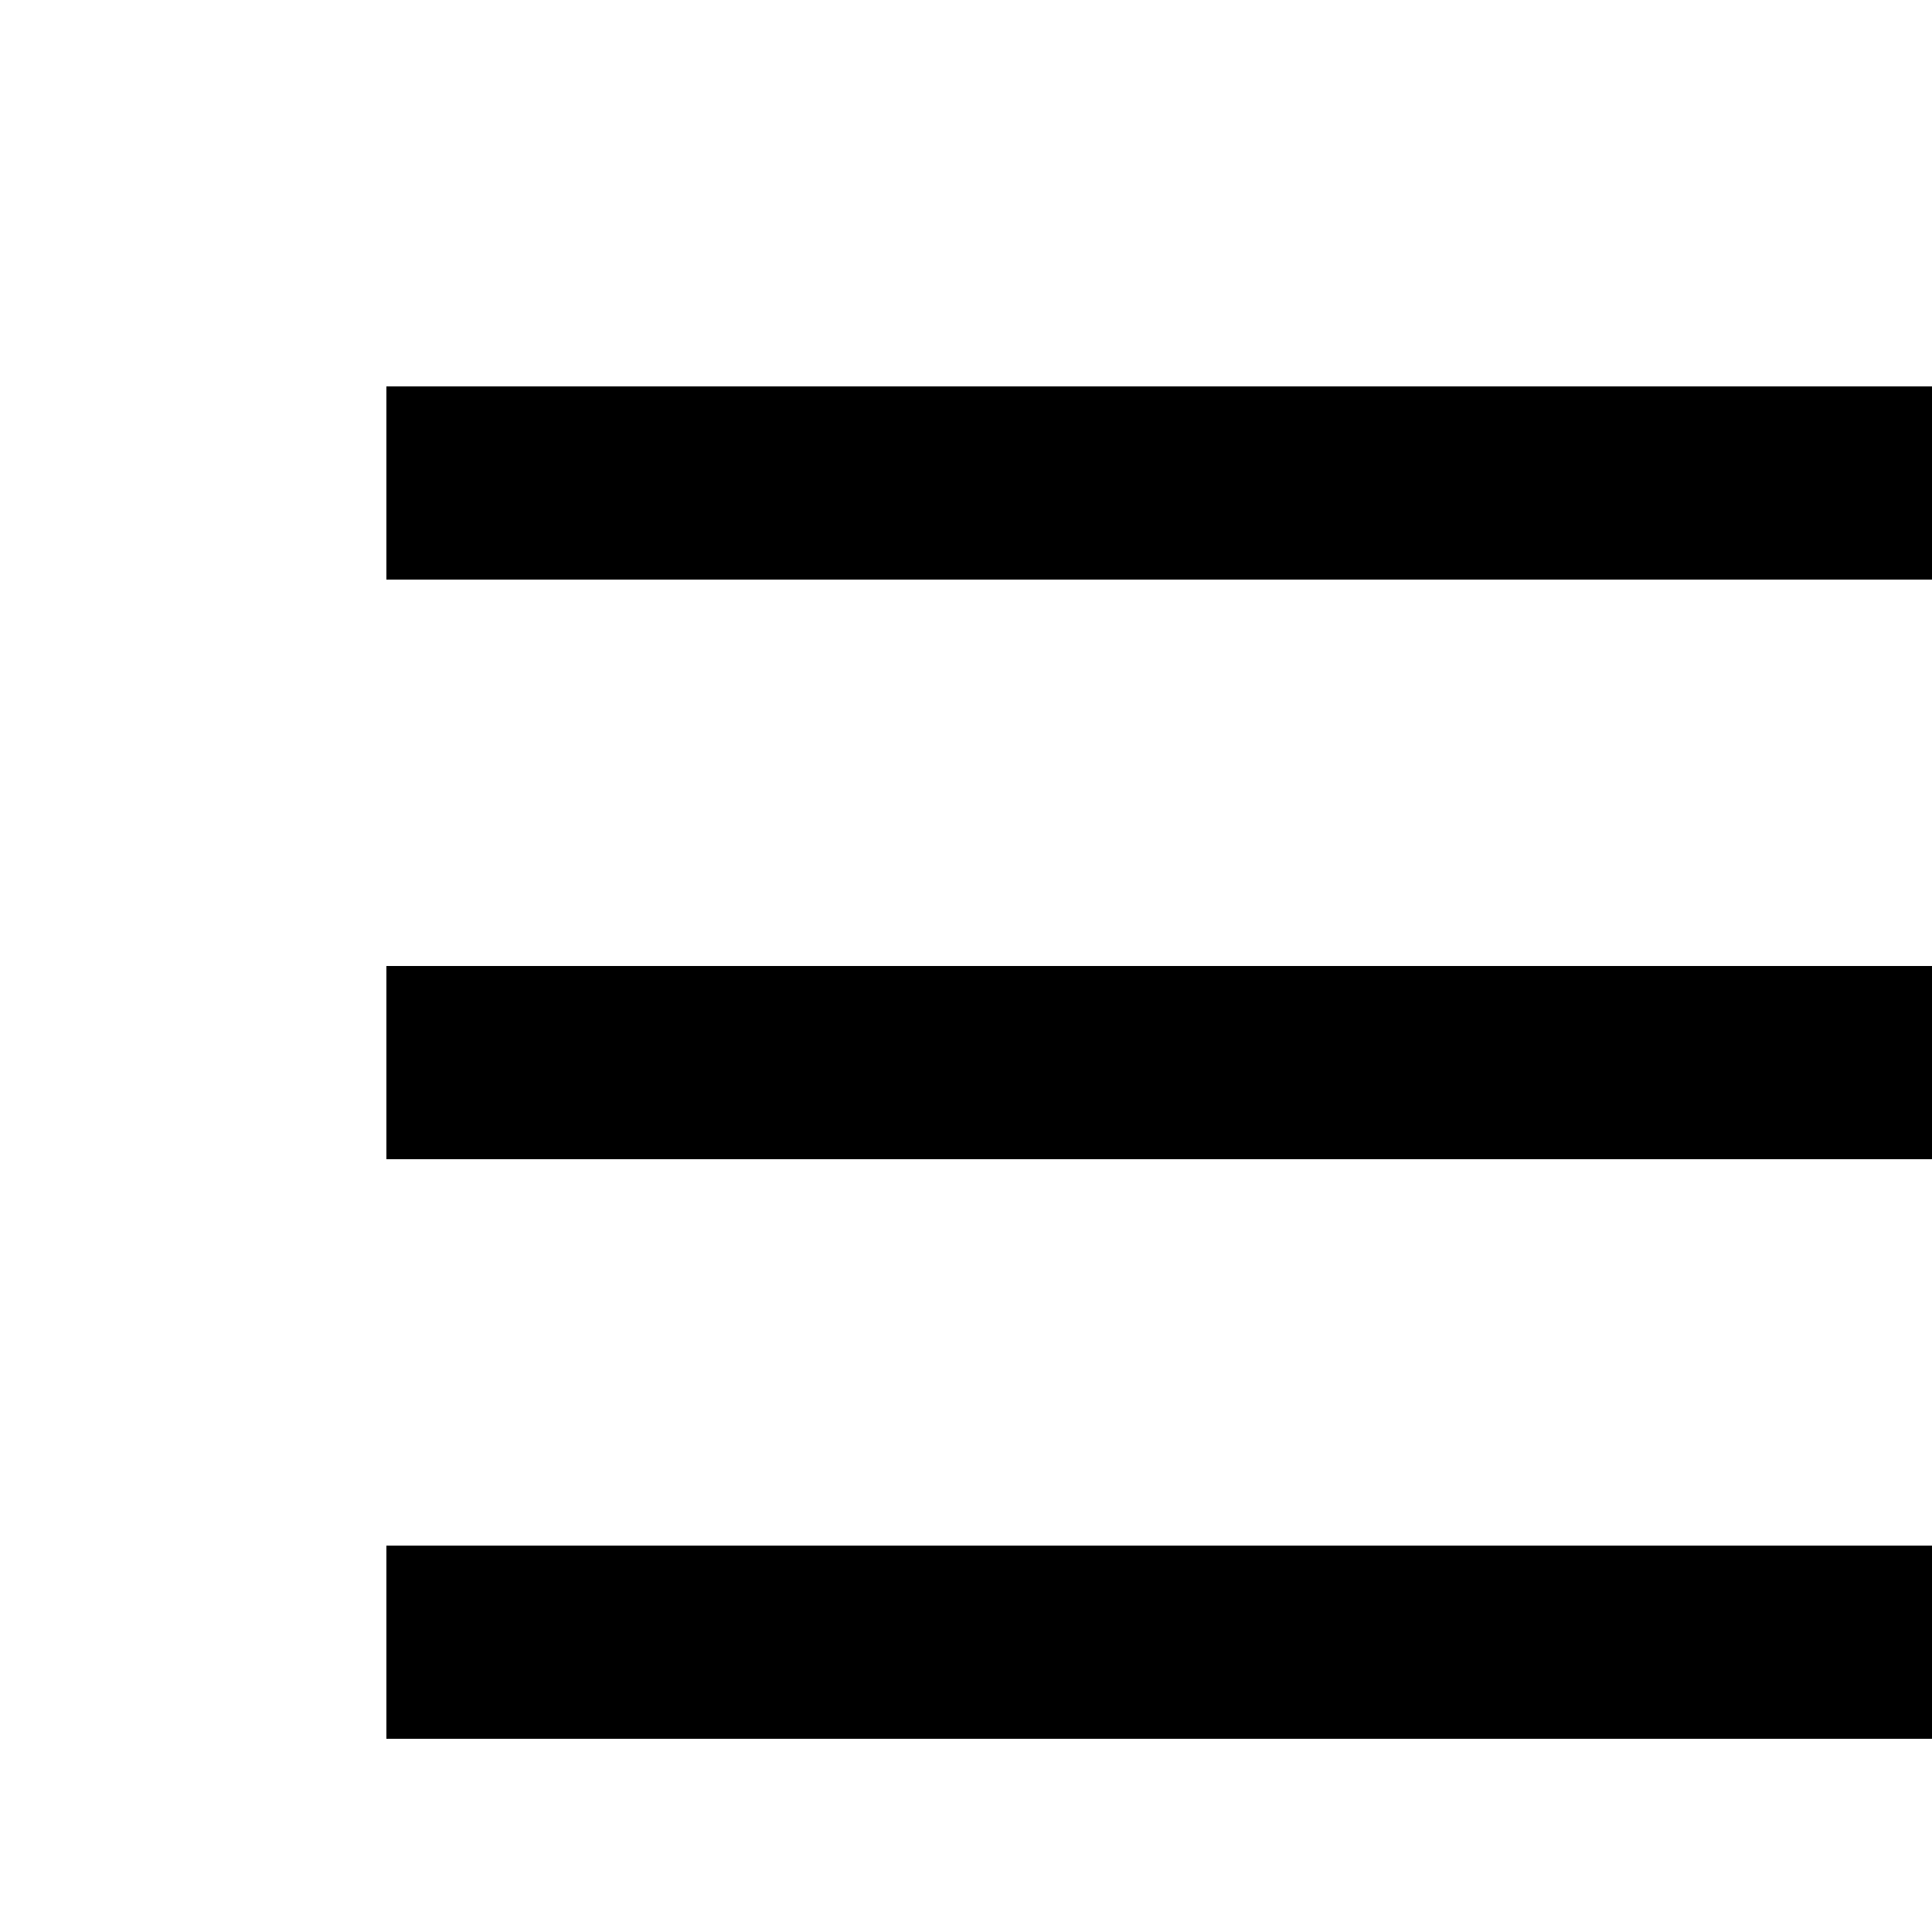
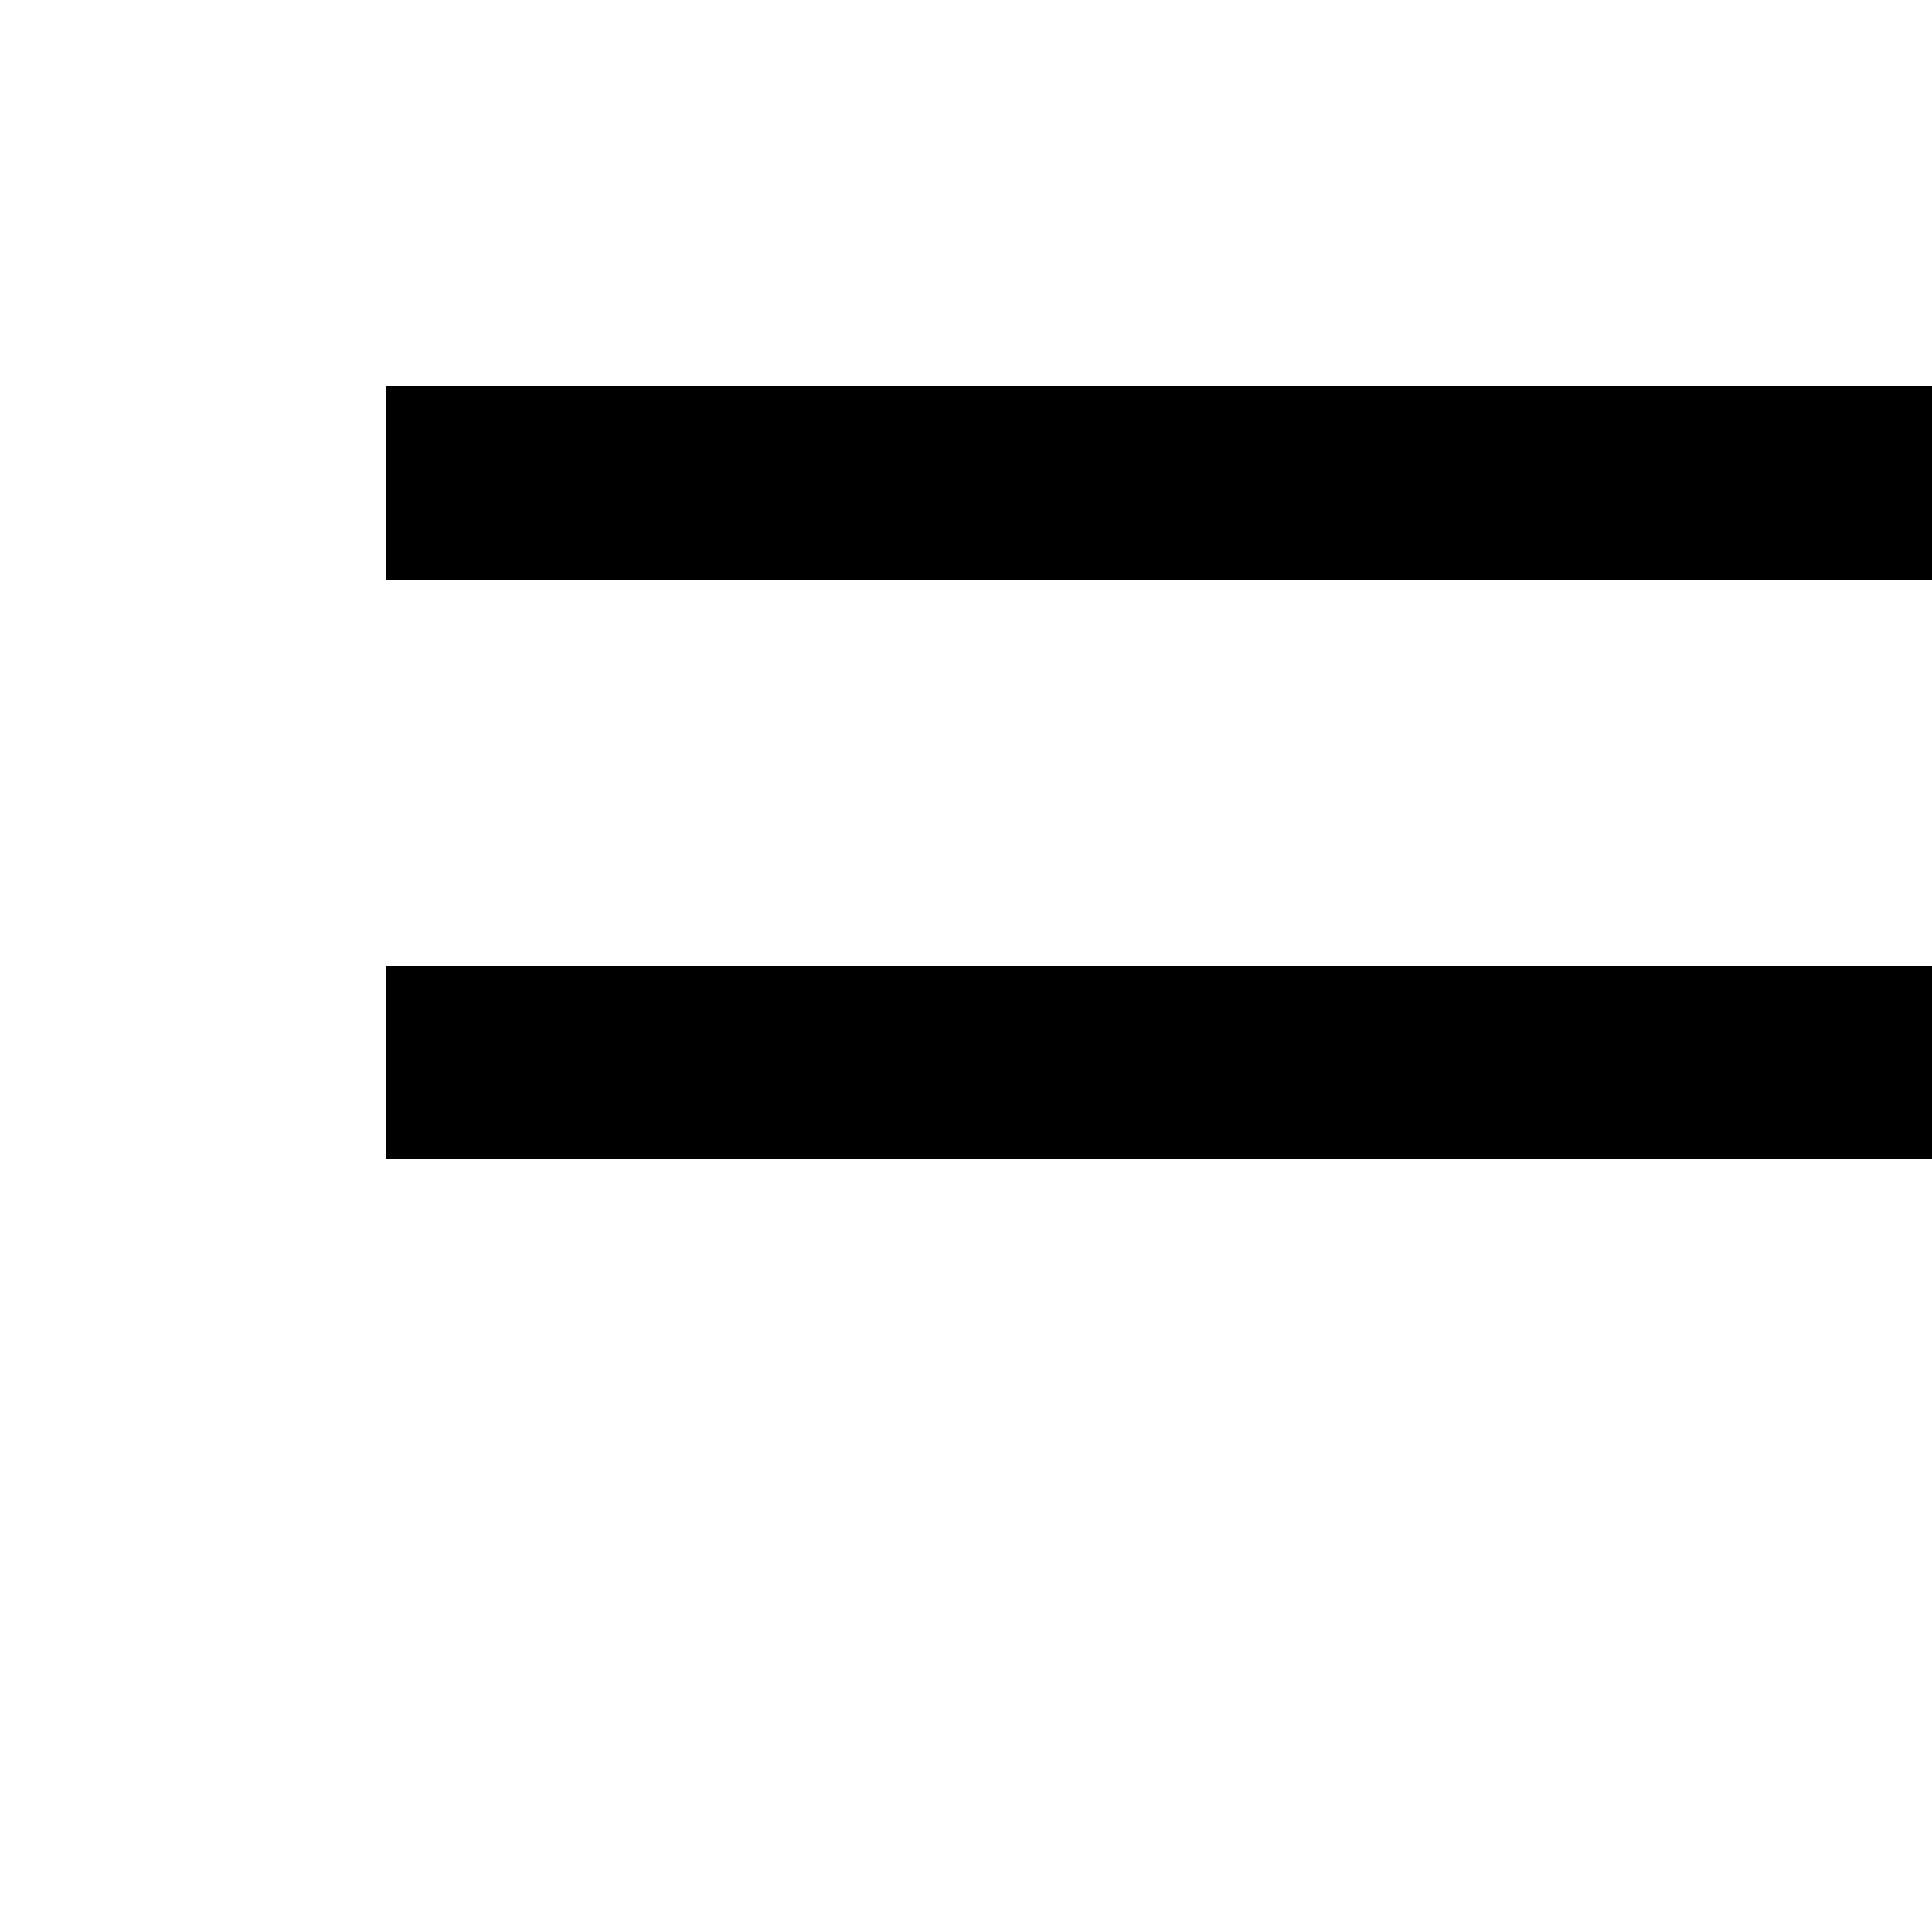
<svg xmlns="http://www.w3.org/2000/svg" width="25" height="25" viewBox="0 0 20 20" class=" uk-svg" data-svg="/static/img/pictos/menu-burger.svg">
  <rect x="4" y="4" width="16" height="2" />
  <rect x="4" y="10" width="16" height="2" />
-   <rect x="4" y="16" width="16" height="2" />
</svg>